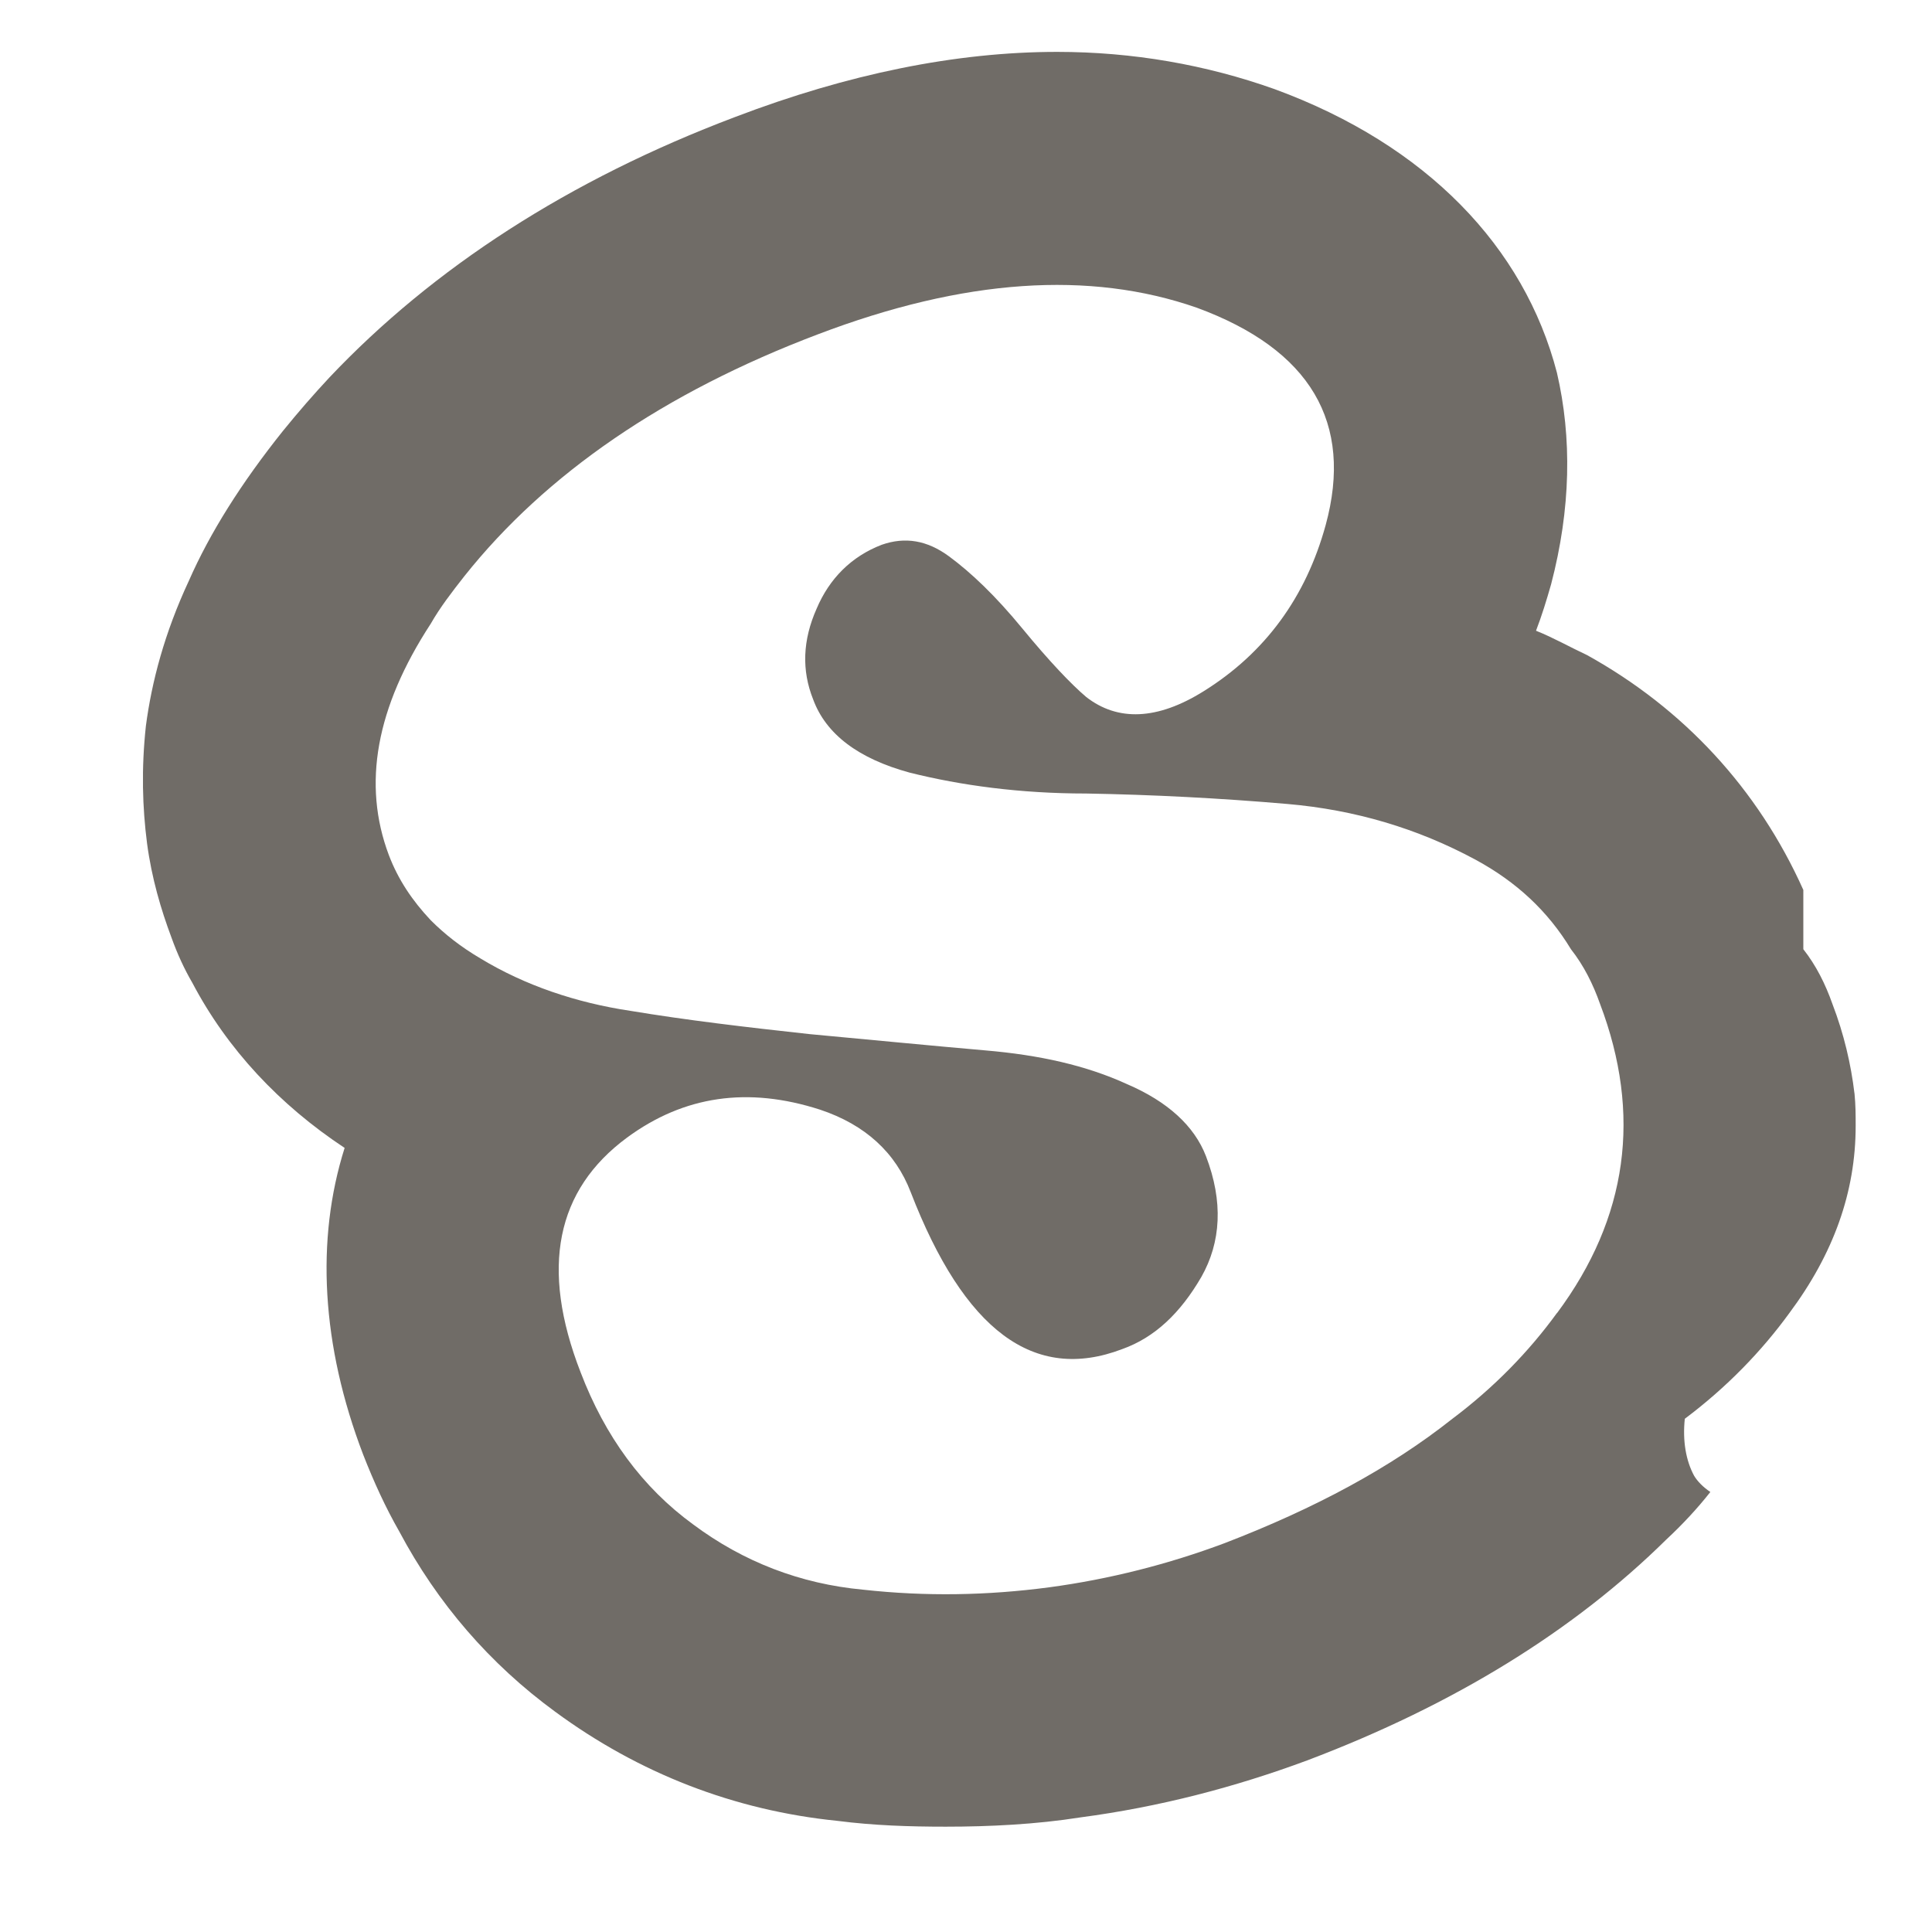
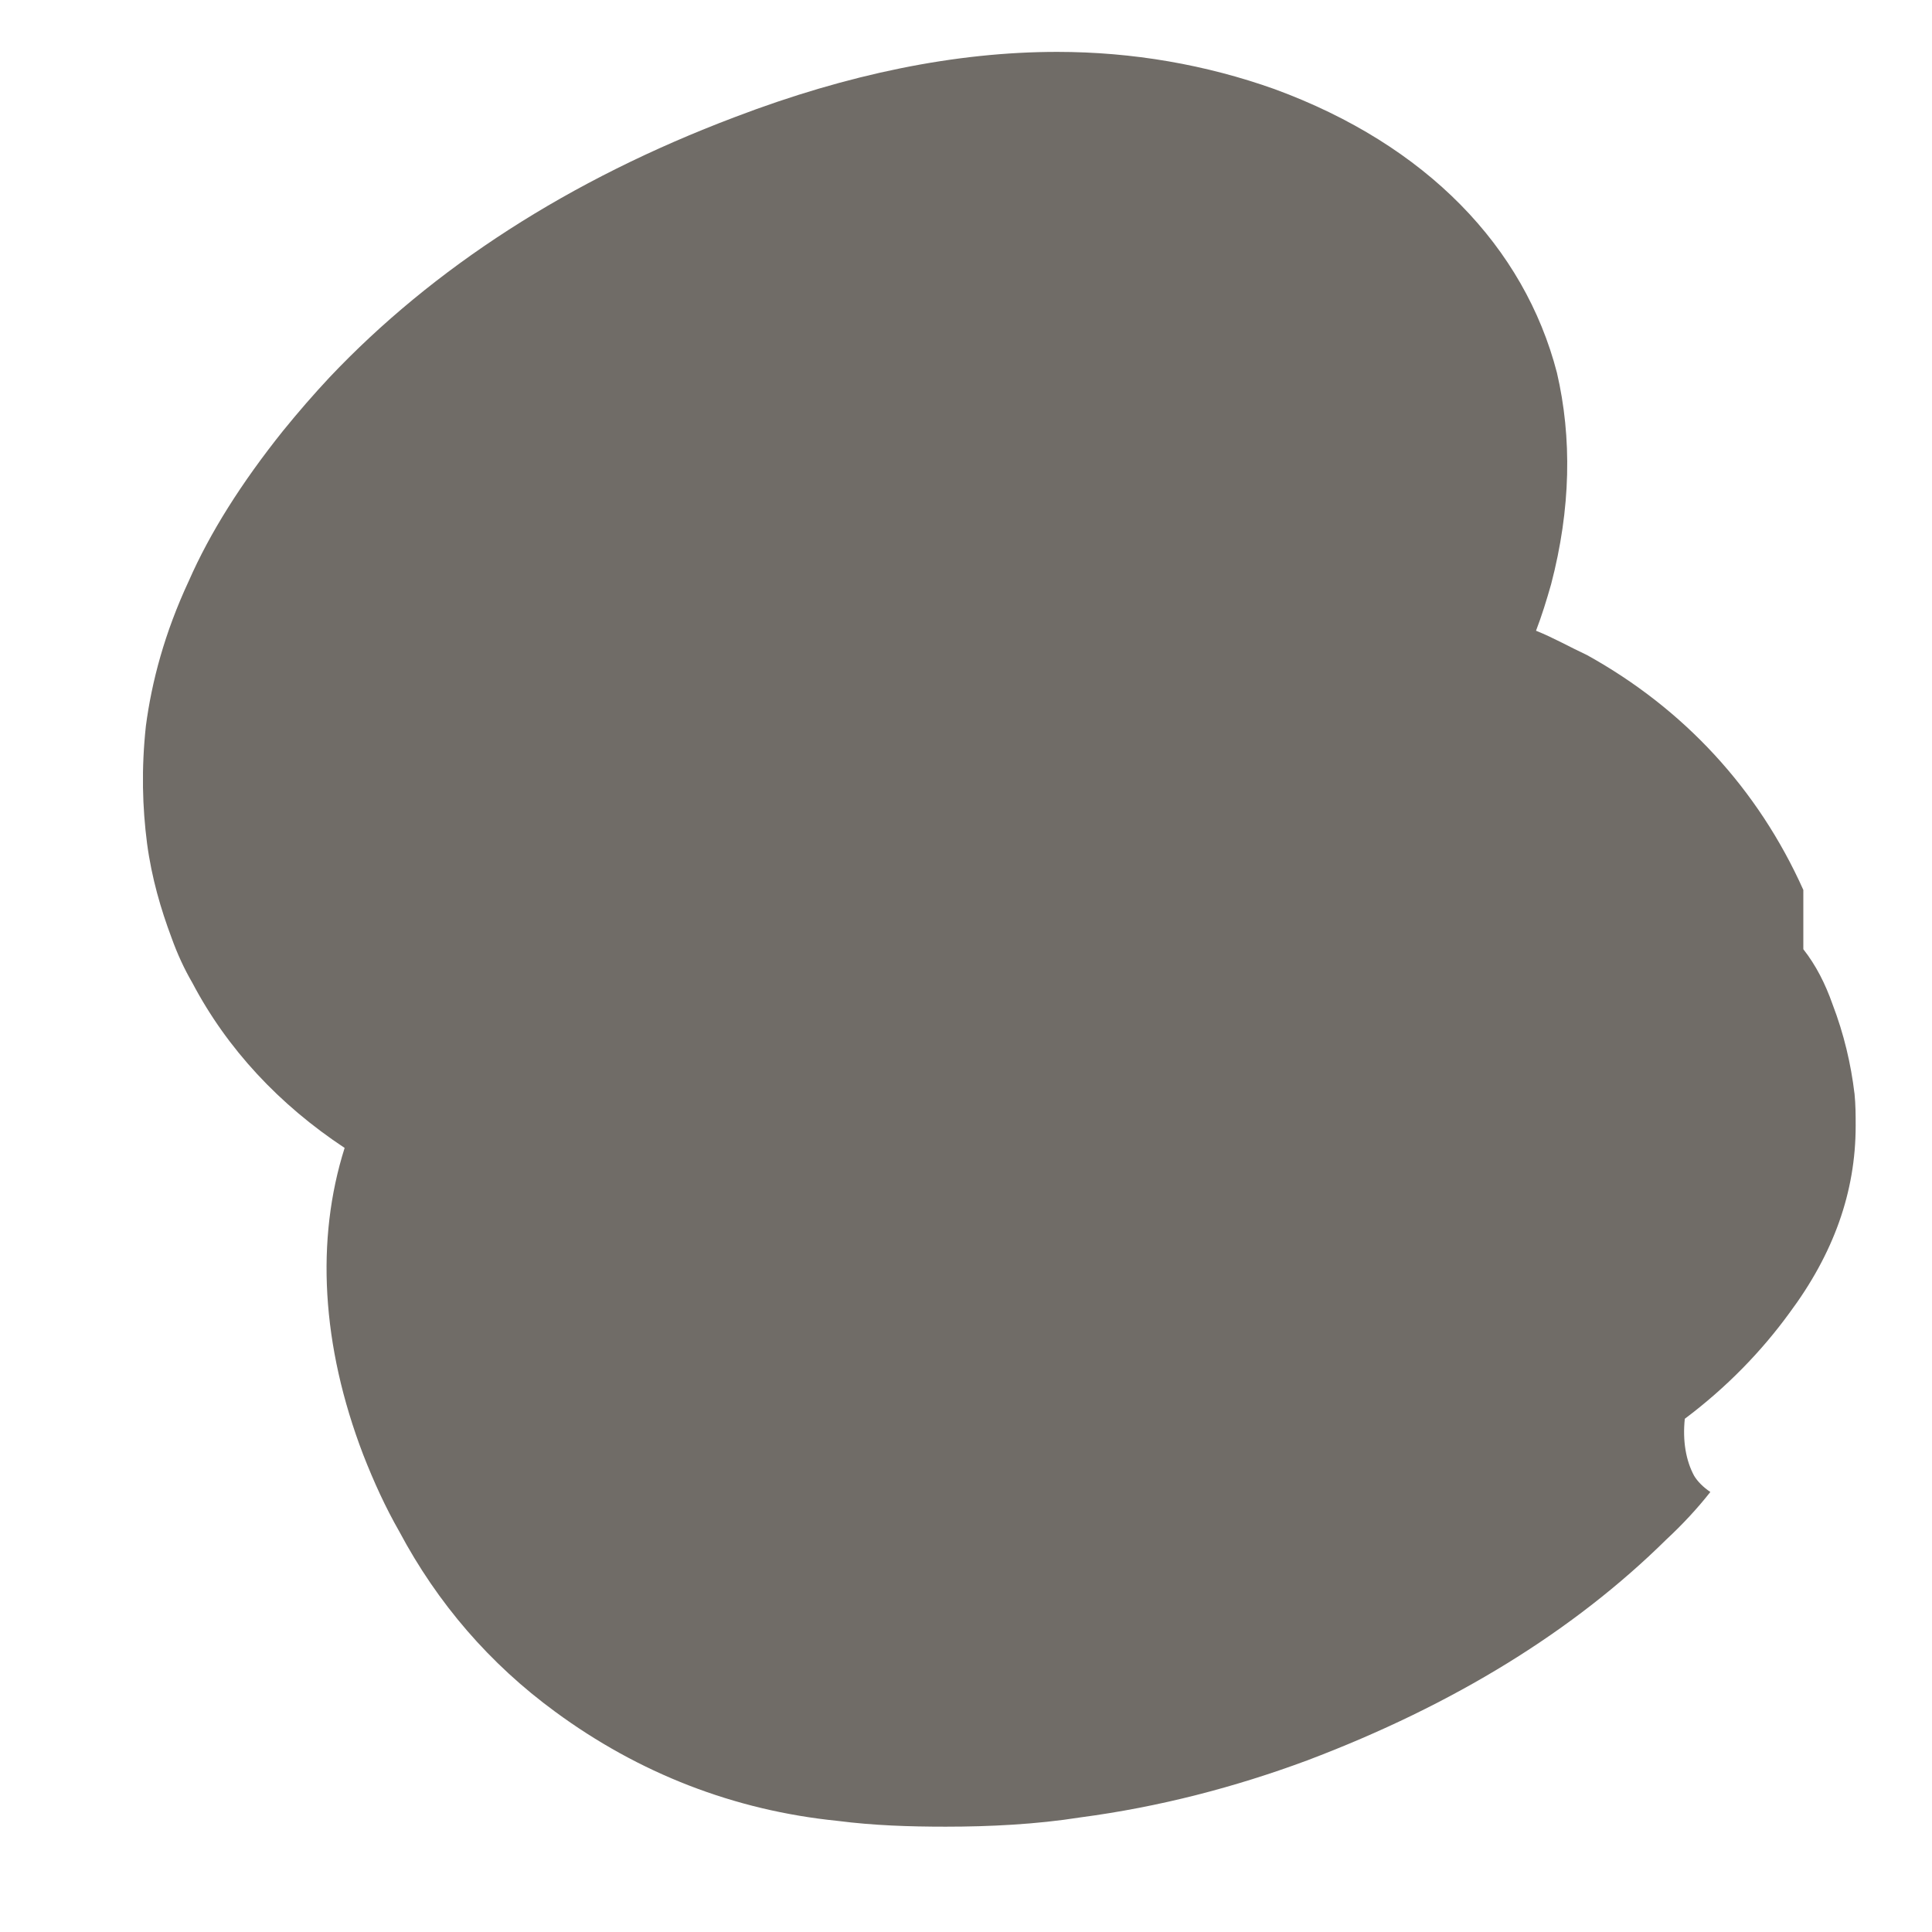
<svg xmlns="http://www.w3.org/2000/svg" id="uuid-2f74582d-0c13-4e3a-b043-cfb2257d87e5" viewBox="0 0 512 512">
-   <path d="M491.45,289.75c-.92-7.7-2.77-15.71-5.85-23.72-1.85-5.24-4.31-10.17-7.7-14.48v-15.71c-12.01-26.8-31.73-48.05-57.29-62.22-4.62-2.16-8.93-4.62-13.55-6.47,1.54-4,2.77-8.01,4-12.32,5.24-20.02,5.55-38.81,1.54-56.06-8.63-33.27-34.5-60.37-74.85-75.16-18.17-6.47-37.58-9.86-57.6-9.86-26.8,0-55.44,5.85-85.32,17.25-44.05,16.63-80.09,40.04-107.5,69-4.31,4.62-8.32,9.24-12.32,14.17-11.09,13.86-19.41,27.11-24.95,39.73-6.47,13.86-9.86,26.8-11.4,38.5-1.23,11.4-.92,21.56,.31,31.11,1.23,9.24,3.7,17.56,6.47,24.95,1.54,4.31,3.39,8.32,5.54,12.01,9.24,17.56,23.1,32.34,40.35,43.74-7.7,24.33-6.16,52.36,4.93,81.32,2.77,7.08,5.85,13.86,9.55,20.33,10.17,19.1,24.03,35.11,41.28,47.74,22.18,16.33,47.43,26.18,74.85,28.95,9.55,1.23,19.1,1.54,28.65,1.54,11.7,0,24.02-.61,35.73-2.46,20.95-2.77,40.97-8.01,60.06-15.09,39.12-14.79,70.84-34.5,95.18-58.52,4.31-4,8.32-8.32,11.7-12.63-1.85-1.23-3.39-2.77-4.31-4.31-2.16-4-3.08-9.24-2.46-15.09,11.09-8.32,20.33-17.87,27.72-28.03,11.7-15.71,17.56-32.03,17.56-49.59,0-2.77,0-5.54-.31-8.63Zm-78.85,58.22c-7.39,10.17-16.63,19.71-27.72,28.03-16.32,12.94-36.35,23.72-60.37,32.96-14.78,5.54-30.49,9.55-46.51,11.7-16.33,2.16-32.65,2.46-49.28,.62-16.63-1.54-31.73-7.39-44.97-17.25-13.55-9.86-23.41-23.41-29.88-40.35-10.78-27.72-6.47-48.36,12.32-62.22,15.09-11.09,32.03-13.55,51.13-7.39,12.01,4,20.02,11.4,24.03,21.87,14.17,36.65,32.65,50.52,56.06,41.58,8.63-3.08,15.4-9.55,20.95-19.1,5.24-9.24,5.85-20.02,1.23-32.03-3.08-8.01-10.17-14.48-20.95-19.1-10.78-4.93-23.1-7.7-37.58-8.93-14.17-1.23-29.88-2.77-46.51-4.31-16.94-1.85-32.65-3.7-47.44-6.16-14.48-2.16-28.03-6.78-39.73-13.86-5.24-3.08-9.55-6.47-13.24-10.17-4.93-5.24-8.63-10.78-11.09-17.25-7.08-18.79-3.39-39.12,11.09-61.3,2.46-4.31,5.54-8.32,8.93-12.63,21.56-27.11,52.98-48.67,93.64-64.07,38.81-14.78,72.08-16.94,100.42-7.08,30.19,11.09,41.58,30.49,34.19,57.6-5.24,19.1-16.02,33.88-32.34,44.05-12.32,7.7-22.79,8.01-31.11,1.54-4-3.39-9.86-9.55-16.94-18.17-7.08-8.62-13.55-14.78-19.41-19.1-5.85-4.31-11.7-5.24-17.86-3.08-8.01,3.08-13.86,8.93-17.25,16.94-3.7,8.32-4,16.33-.92,24.03,3.39,9.24,12.01,15.71,25.57,19.41,13.55,3.39,29.26,5.54,46.82,5.54,17.56,.31,35.42,1.23,53.29,2.77,17.86,1.54,34.5,6.47,49.9,14.79,10.78,5.85,19.1,13.55,25.26,23.72,3.39,4.31,5.85,9.24,7.7,14.48,11.09,29.26,7.39,56.67-11.4,81.93Z" style="fill:#706c67;" />
+   <path d="M491.45,289.75c-.92-7.7-2.77-15.71-5.85-23.72-1.85-5.24-4.31-10.17-7.7-14.48v-15.71c-12.01-26.8-31.73-48.05-57.29-62.22-4.62-2.16-8.93-4.62-13.55-6.47,1.54-4,2.77-8.01,4-12.32,5.24-20.02,5.55-38.81,1.54-56.06-8.63-33.27-34.5-60.37-74.85-75.16-18.17-6.47-37.58-9.86-57.6-9.86-26.8,0-55.44,5.85-85.32,17.25-44.05,16.63-80.09,40.04-107.5,69-4.31,4.62-8.32,9.24-12.32,14.17-11.09,13.86-19.41,27.11-24.95,39.73-6.47,13.86-9.86,26.8-11.4,38.5-1.23,11.4-.92,21.56,.31,31.11,1.23,9.24,3.7,17.56,6.47,24.95,1.54,4.31,3.39,8.32,5.54,12.01,9.24,17.56,23.1,32.34,40.35,43.74-7.7,24.33-6.16,52.36,4.93,81.32,2.77,7.08,5.85,13.86,9.55,20.33,10.17,19.1,24.03,35.11,41.28,47.74,22.18,16.33,47.43,26.18,74.85,28.95,9.55,1.23,19.1,1.54,28.65,1.54,11.7,0,24.02-.61,35.73-2.46,20.95-2.77,40.97-8.01,60.06-15.09,39.12-14.79,70.84-34.5,95.18-58.52,4.31-4,8.32-8.32,11.7-12.63-1.85-1.23-3.39-2.77-4.31-4.31-2.16-4-3.08-9.24-2.46-15.09,11.09-8.32,20.33-17.87,27.72-28.03,11.7-15.71,17.56-32.03,17.56-49.59,0-2.77,0-5.54-.31-8.63Zm-78.85,58.22Z" style="fill:#706c67;" />
</svg>